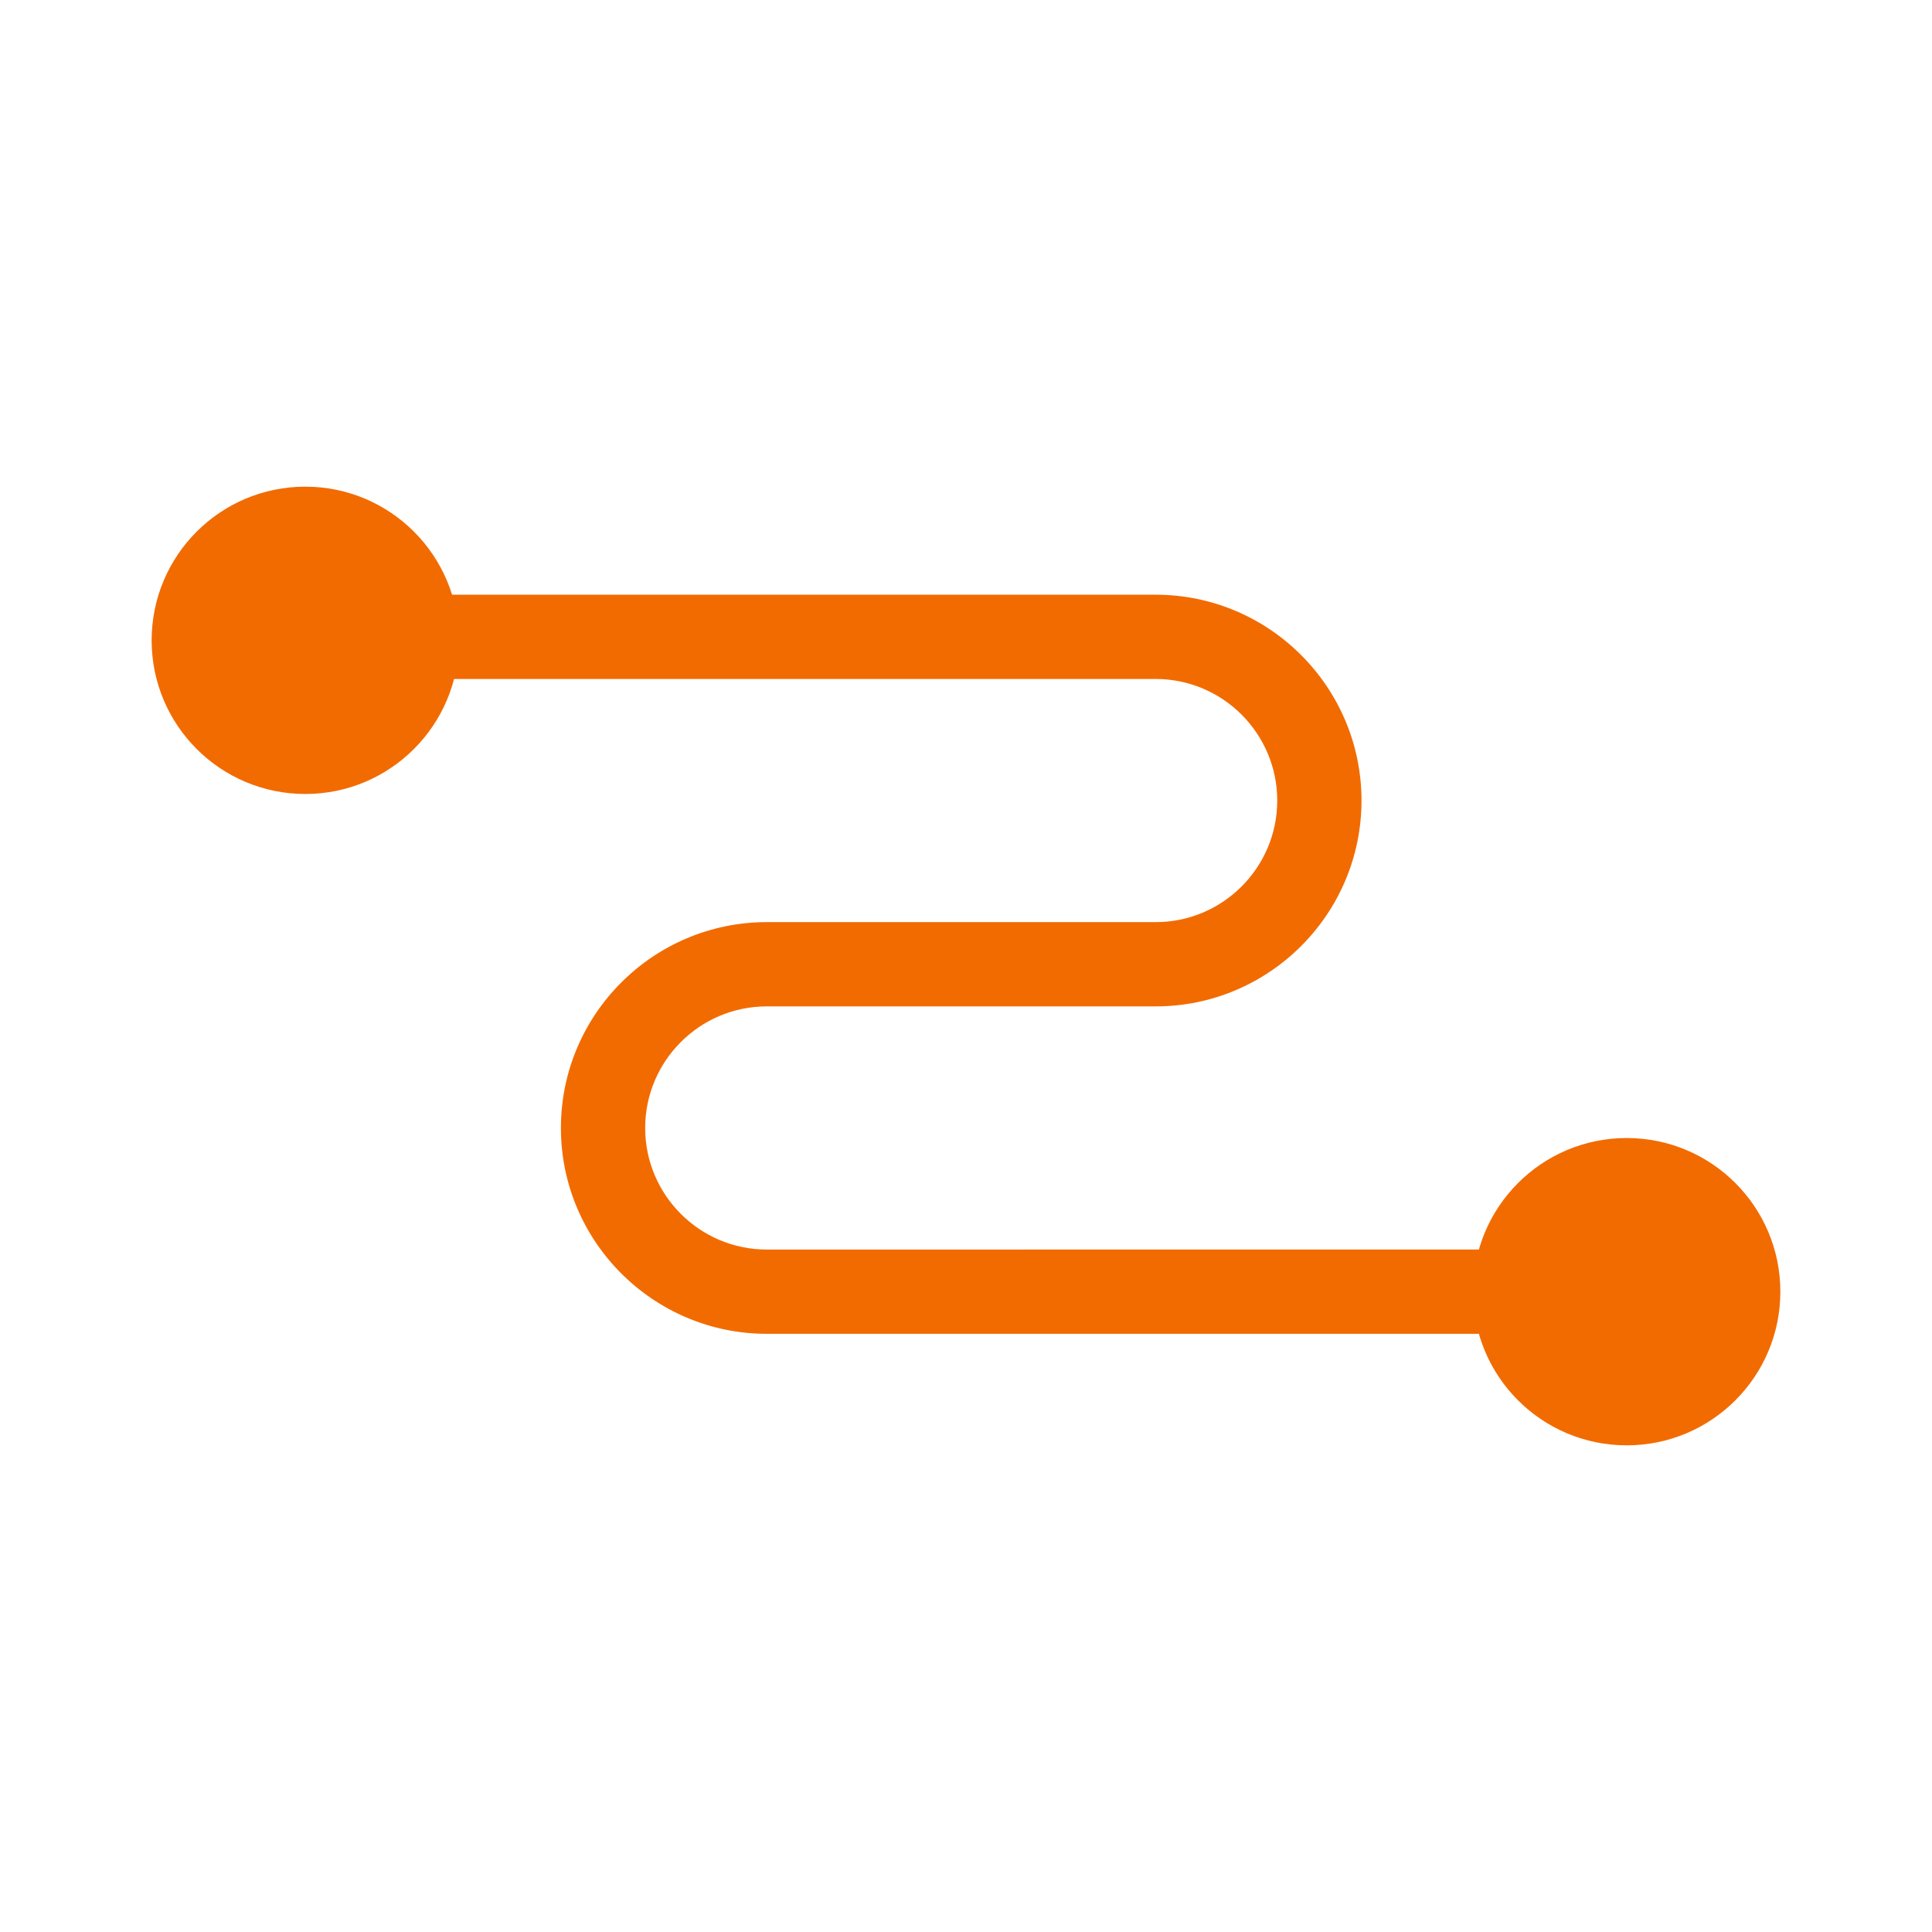
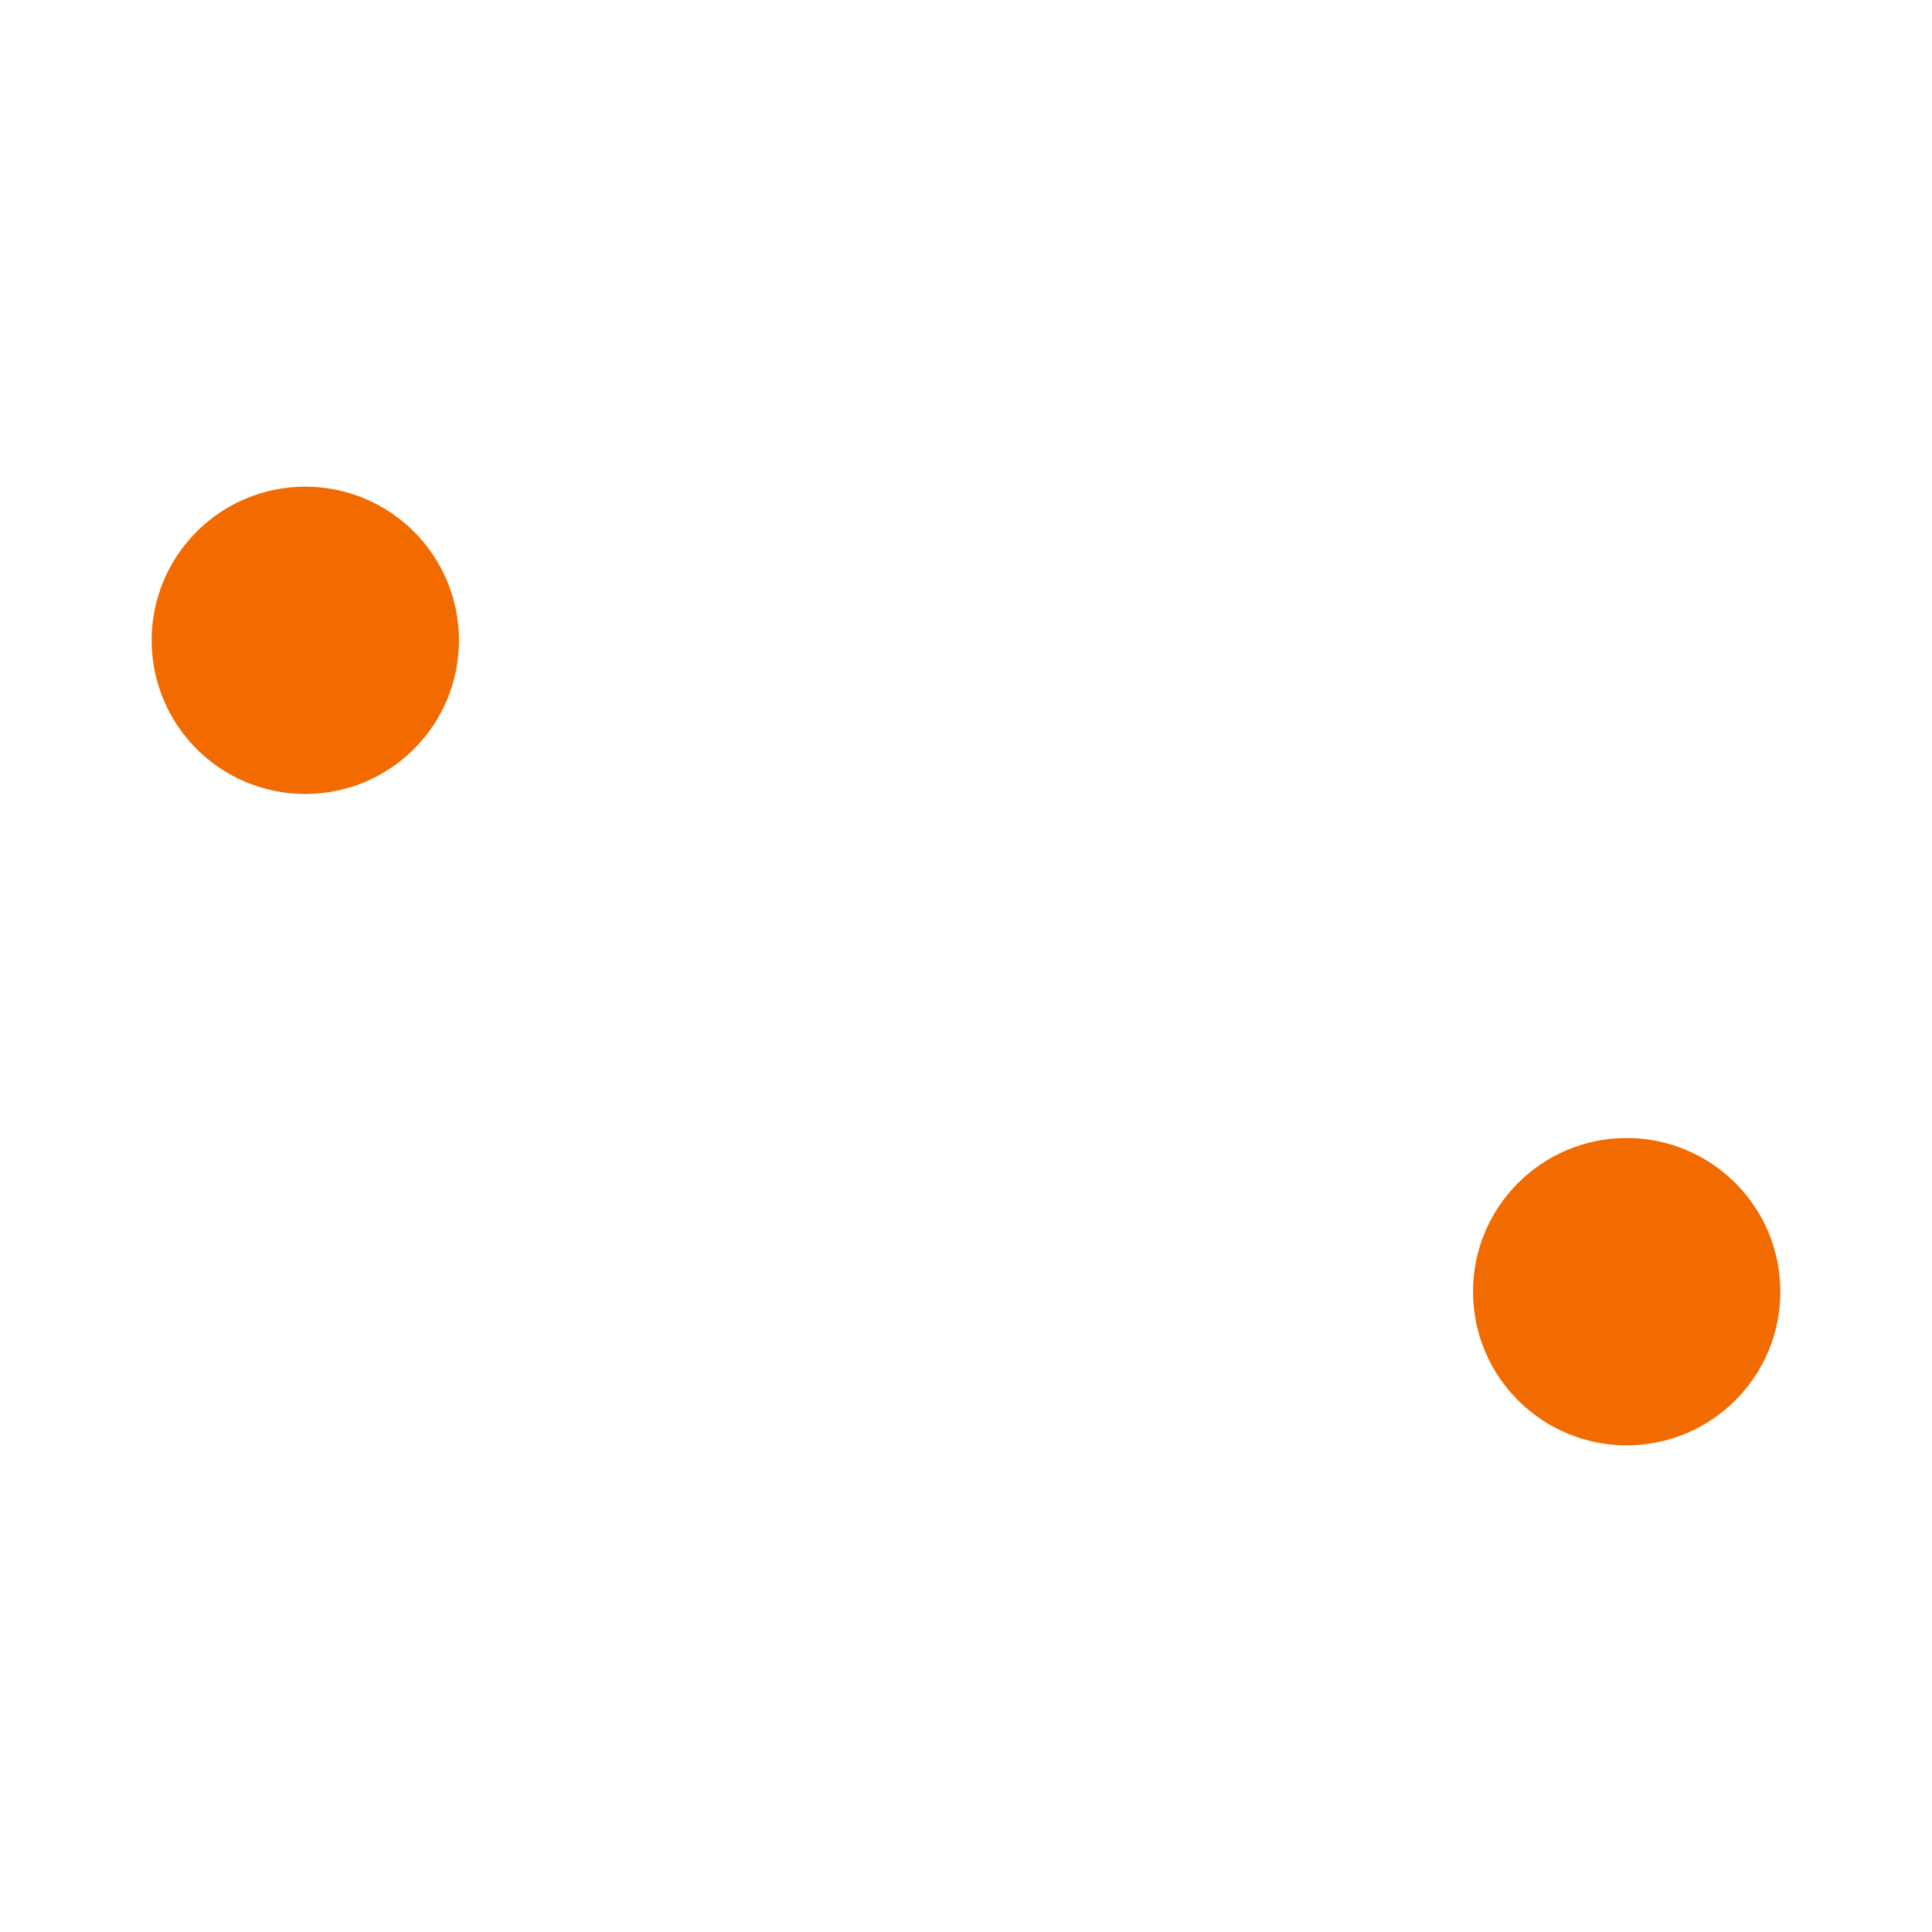
<svg xmlns="http://www.w3.org/2000/svg" width="600" height="600" viewBox="0 0 600 600">
  <g fill="#F26B00">
    <path d="M142.536 198.858c0 26.36-21.368 47.72-47.72 47.72-26.36 0-47.722-21.36-47.722-47.72s21.36-47.72 47.72-47.72c26.355 0 47.722 21.36 47.722 47.72" />
-     <path d="M505.18 414.225H238.124c-35.25 0-63.926-28.674-63.926-63.923s28.678-63.926 63.926-63.926h120.78c20.816 0 37.753-16.938 37.753-37.756s-16.938-37.756-37.753-37.756H94.81c-7.227 0-13.086-5.86-13.086-13.085 0-7.227 5.86-13.086 13.085-13.086h264.093c35.25 0 63.923 28.678 63.923 63.926s-28.674 63.923-63.923 63.923h-120.78c-20.82 0-37.756 16.938-37.756 37.76 0 20.816 16.938 37.753 37.756 37.753H505.18c7.227 0 13.086 5.86 13.086 13.085 0 7.226-5.858 13.085-13.085 13.085z" />
    <path d="M457.464 401.142c0-26.36 21.36-47.72 47.72-47.72s47.72 21.36 47.72 47.72-21.36 47.72-47.72 47.72-47.72-21.36-47.72-47.72" />
  </g>
</svg>